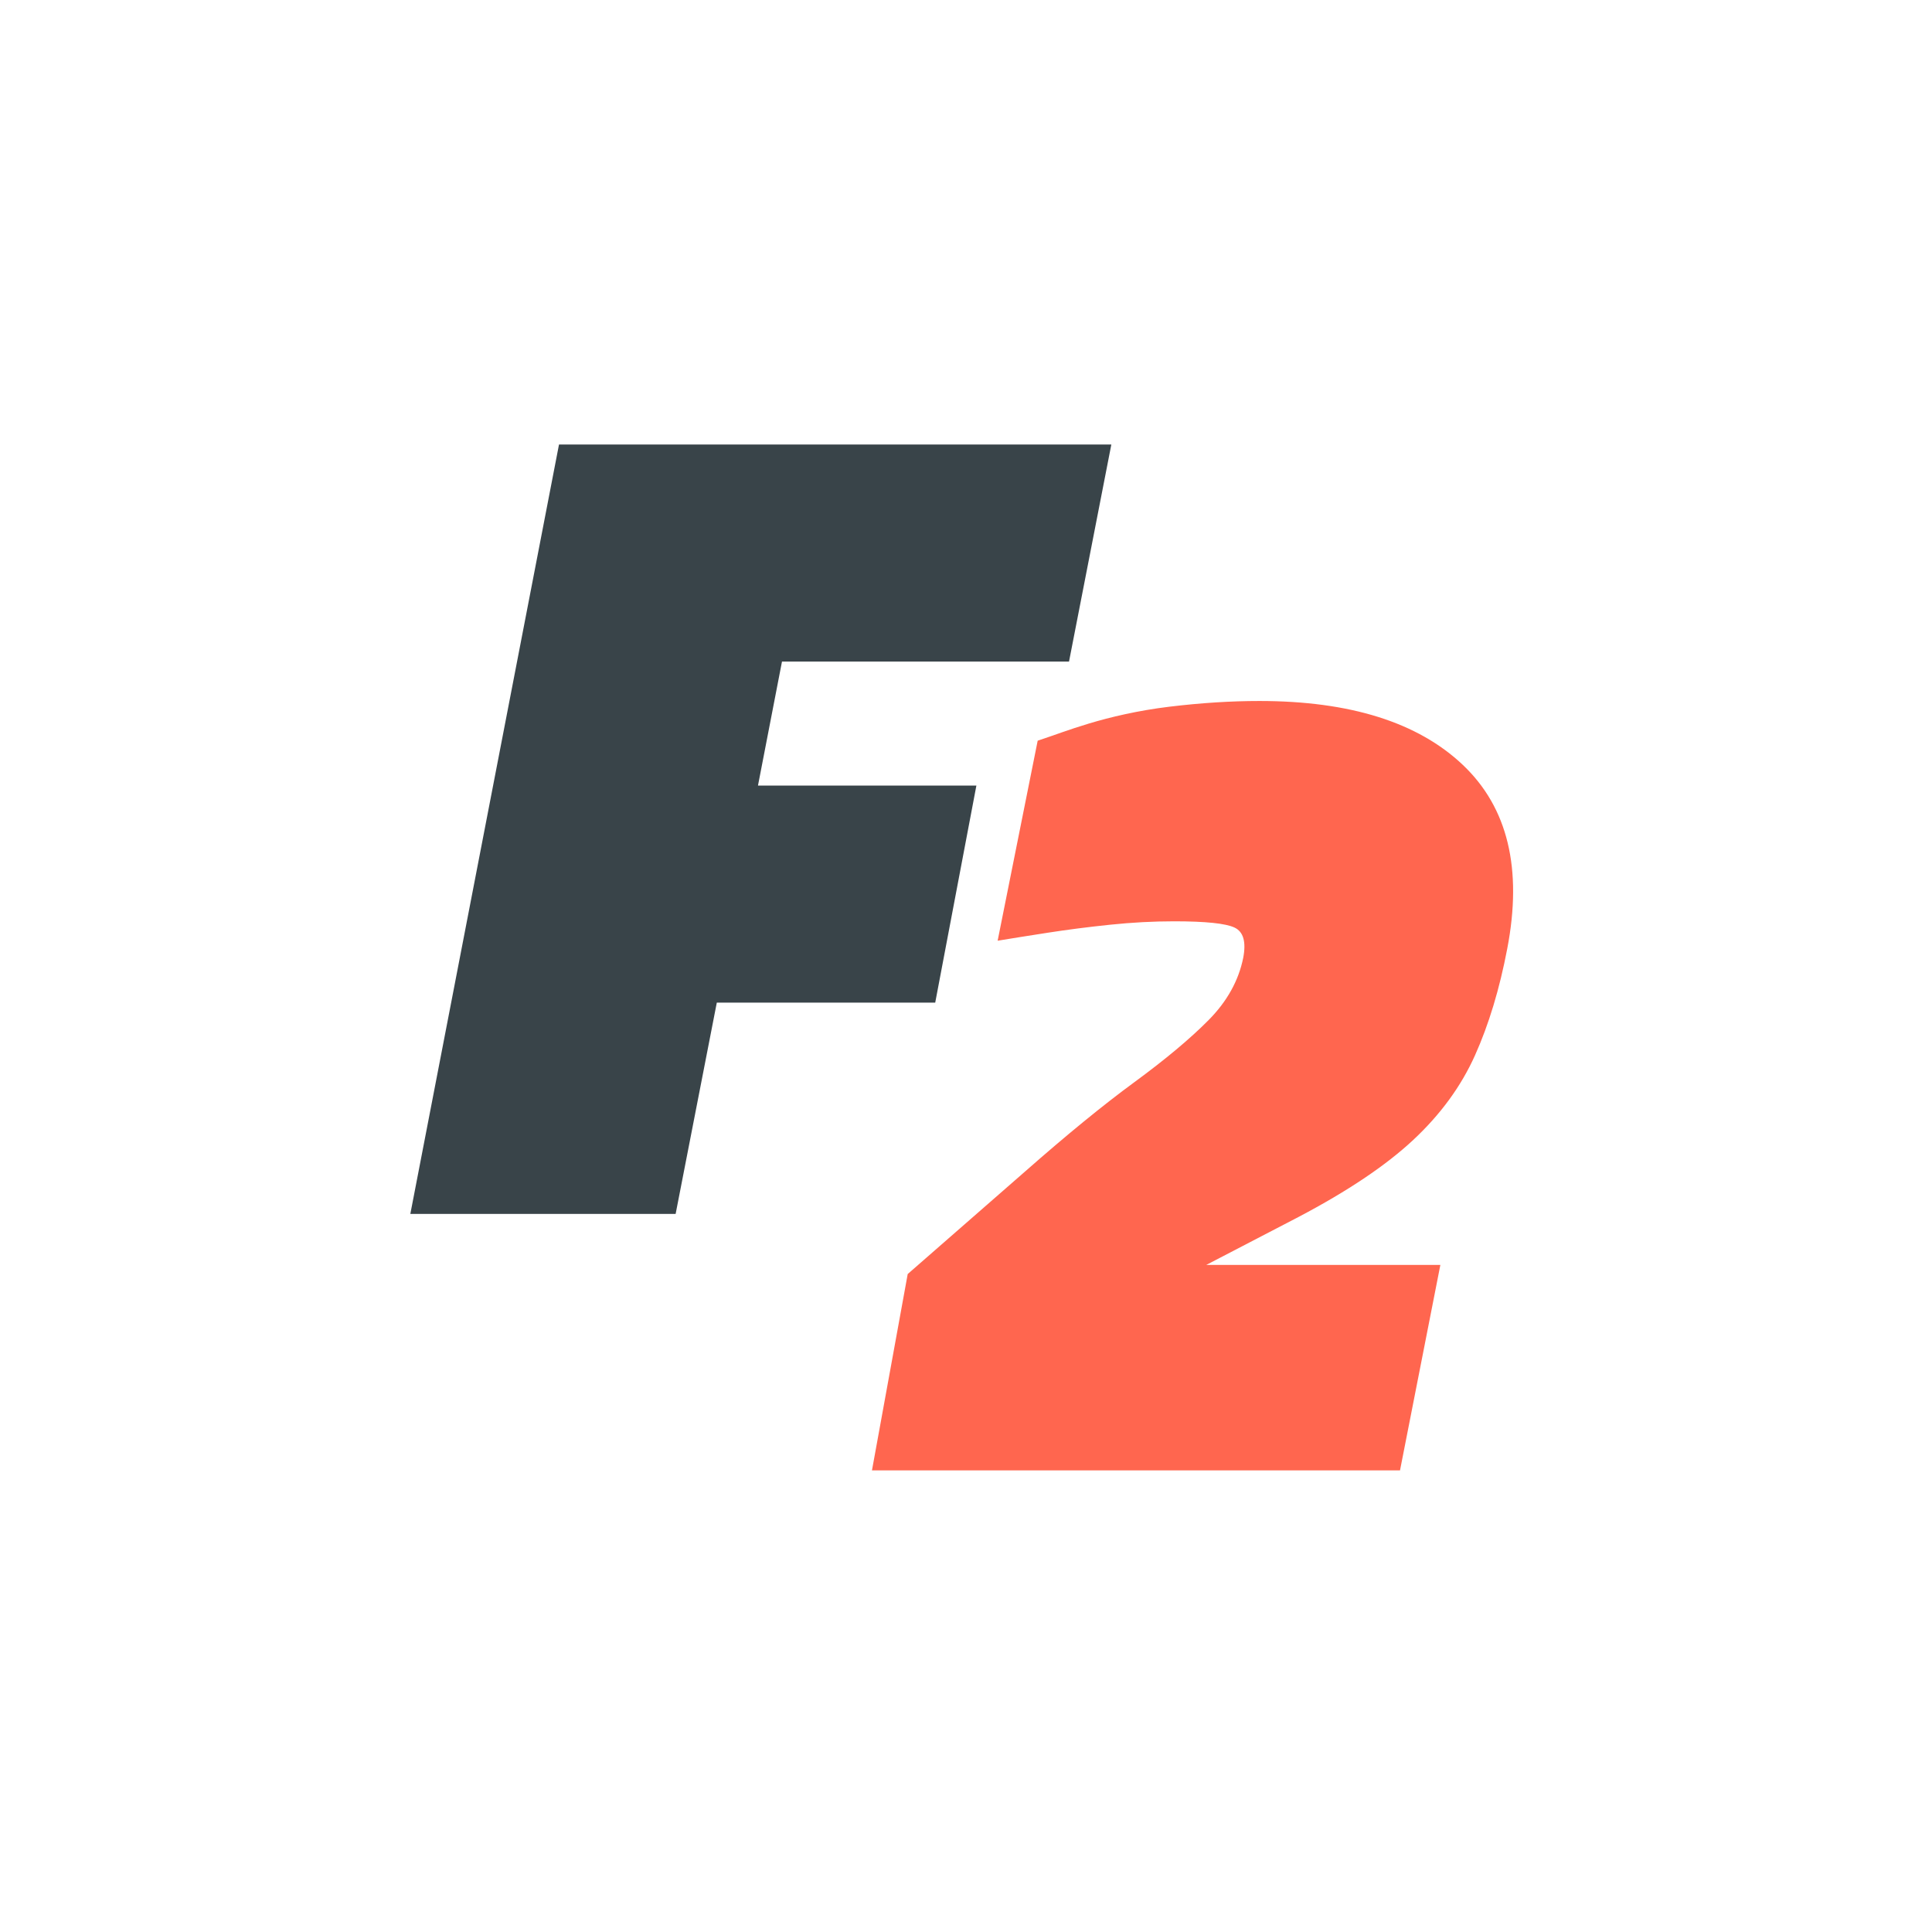
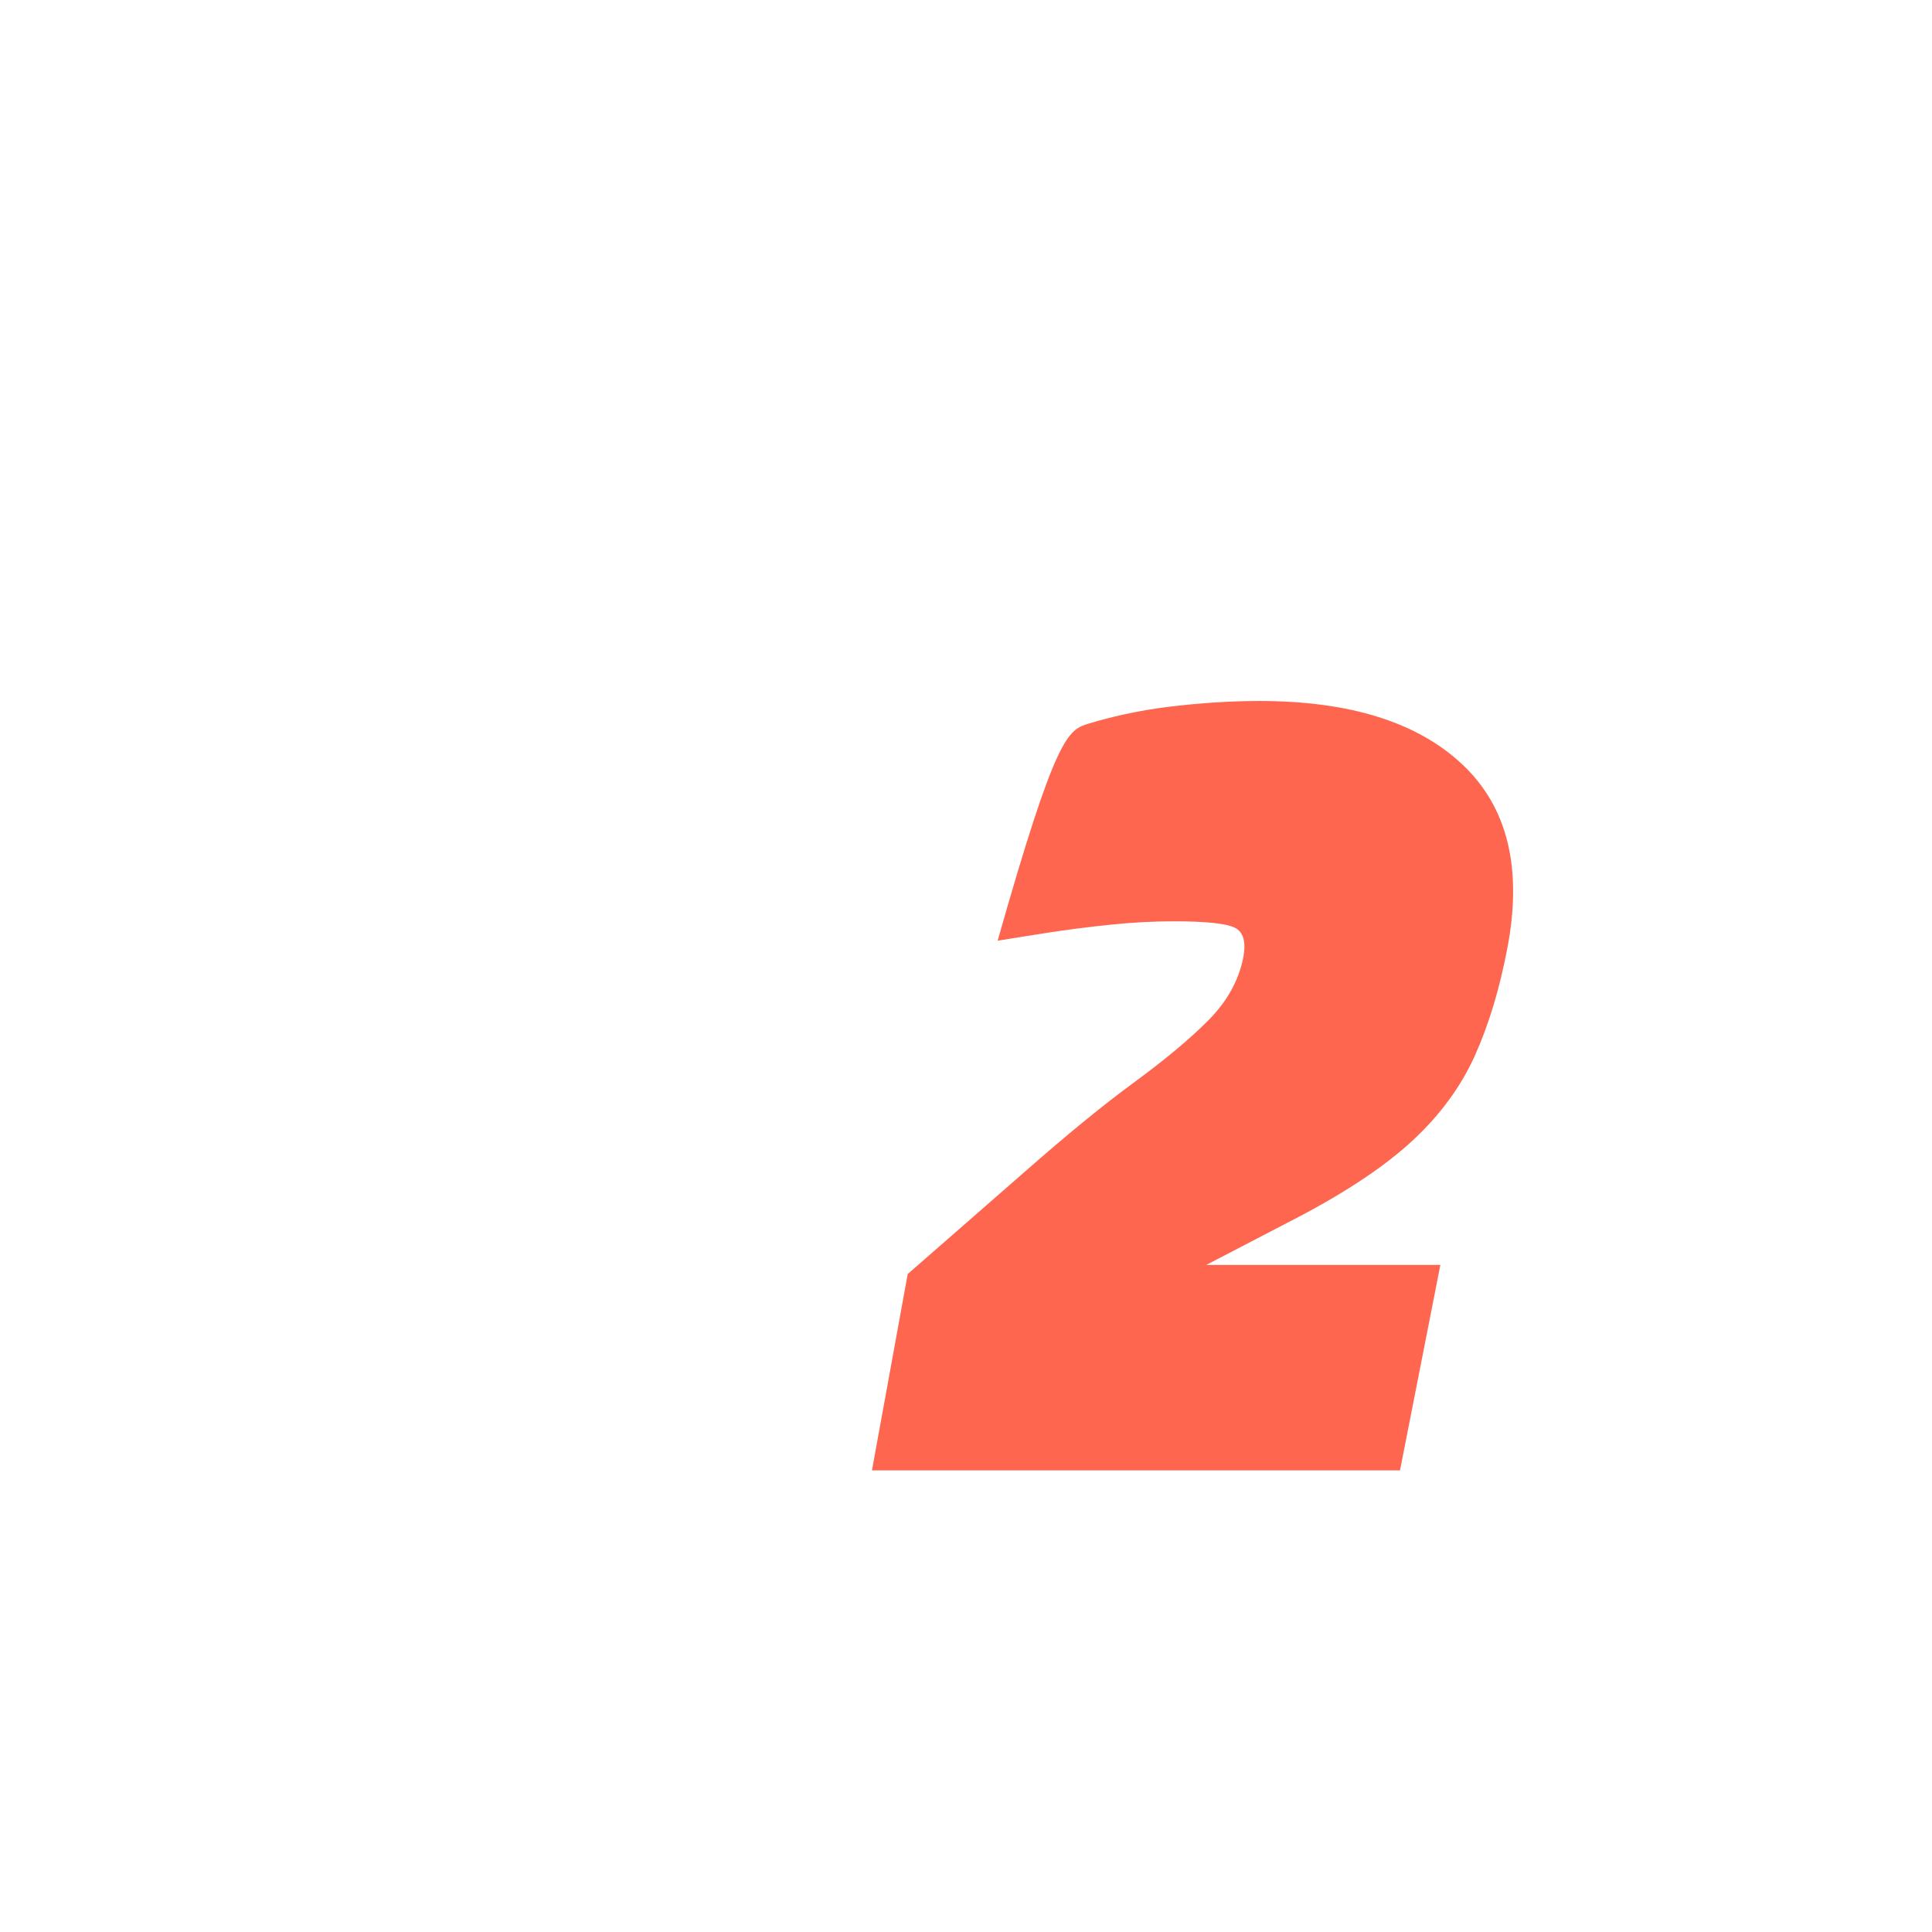
<svg xmlns="http://www.w3.org/2000/svg" width="226" height="226" viewBox="0 0 226 226" fill="none">
-   <path d="M48 142L65.39 52H130L125.051 77.388H91.475L88.666 91.895H114.215L109.4 117.284H83.85L79.034 142H48Z" fill="#394449" />
-   <path d="M102 172L106.181 149.033L119.938 137.015C124.793 132.742 129.041 129.27 132.683 126.599C136.324 123.929 139.224 121.503 141.382 119.322C143.54 117.141 144.888 114.715 145.428 112.045C145.787 110.175 145.45 108.996 144.416 108.506C143.382 108.016 141.022 107.772 137.336 107.772C134.908 107.772 132.413 107.905 129.85 108.172C127.288 108.439 124.86 108.751 122.568 109.107C120.275 109.463 118.319 109.774 116.701 110.042L121.385 86.644C123.543 85.931 124.906 85.382 127.378 84.637C129.85 83.893 133.11 83.113 136.796 82.668C140.483 82.223 143.989 82 147.316 82C157.926 82 165.86 84.493 171.12 89.478C176.38 94.463 178.111 101.629 176.313 110.976C175.414 115.694 174.155 119.856 172.536 123.461C170.918 127.067 168.513 130.361 165.321 133.343C162.129 136.325 157.656 139.329 151.901 142.356L141.112 147.964H168.49L163.77 172H102Z" fill="#FF664F" />
+   <path d="M102 172L106.181 149.033L119.938 137.015C124.793 132.742 129.041 129.27 132.683 126.599C136.324 123.929 139.224 121.503 141.382 119.322C143.54 117.141 144.888 114.715 145.428 112.045C145.787 110.175 145.45 108.996 144.416 108.506C143.382 108.016 141.022 107.772 137.336 107.772C134.908 107.772 132.413 107.905 129.85 108.172C127.288 108.439 124.86 108.751 122.568 109.107C120.275 109.463 118.319 109.774 116.701 110.042C123.543 85.931 124.906 85.382 127.378 84.637C129.85 83.893 133.11 83.113 136.796 82.668C140.483 82.223 143.989 82 147.316 82C157.926 82 165.86 84.493 171.12 89.478C176.38 94.463 178.111 101.629 176.313 110.976C175.414 115.694 174.155 119.856 172.536 123.461C170.918 127.067 168.513 130.361 165.321 133.343C162.129 136.325 157.656 139.329 151.901 142.356L141.112 147.964H168.49L163.77 172H102Z" fill="#FF664F" />
</svg>